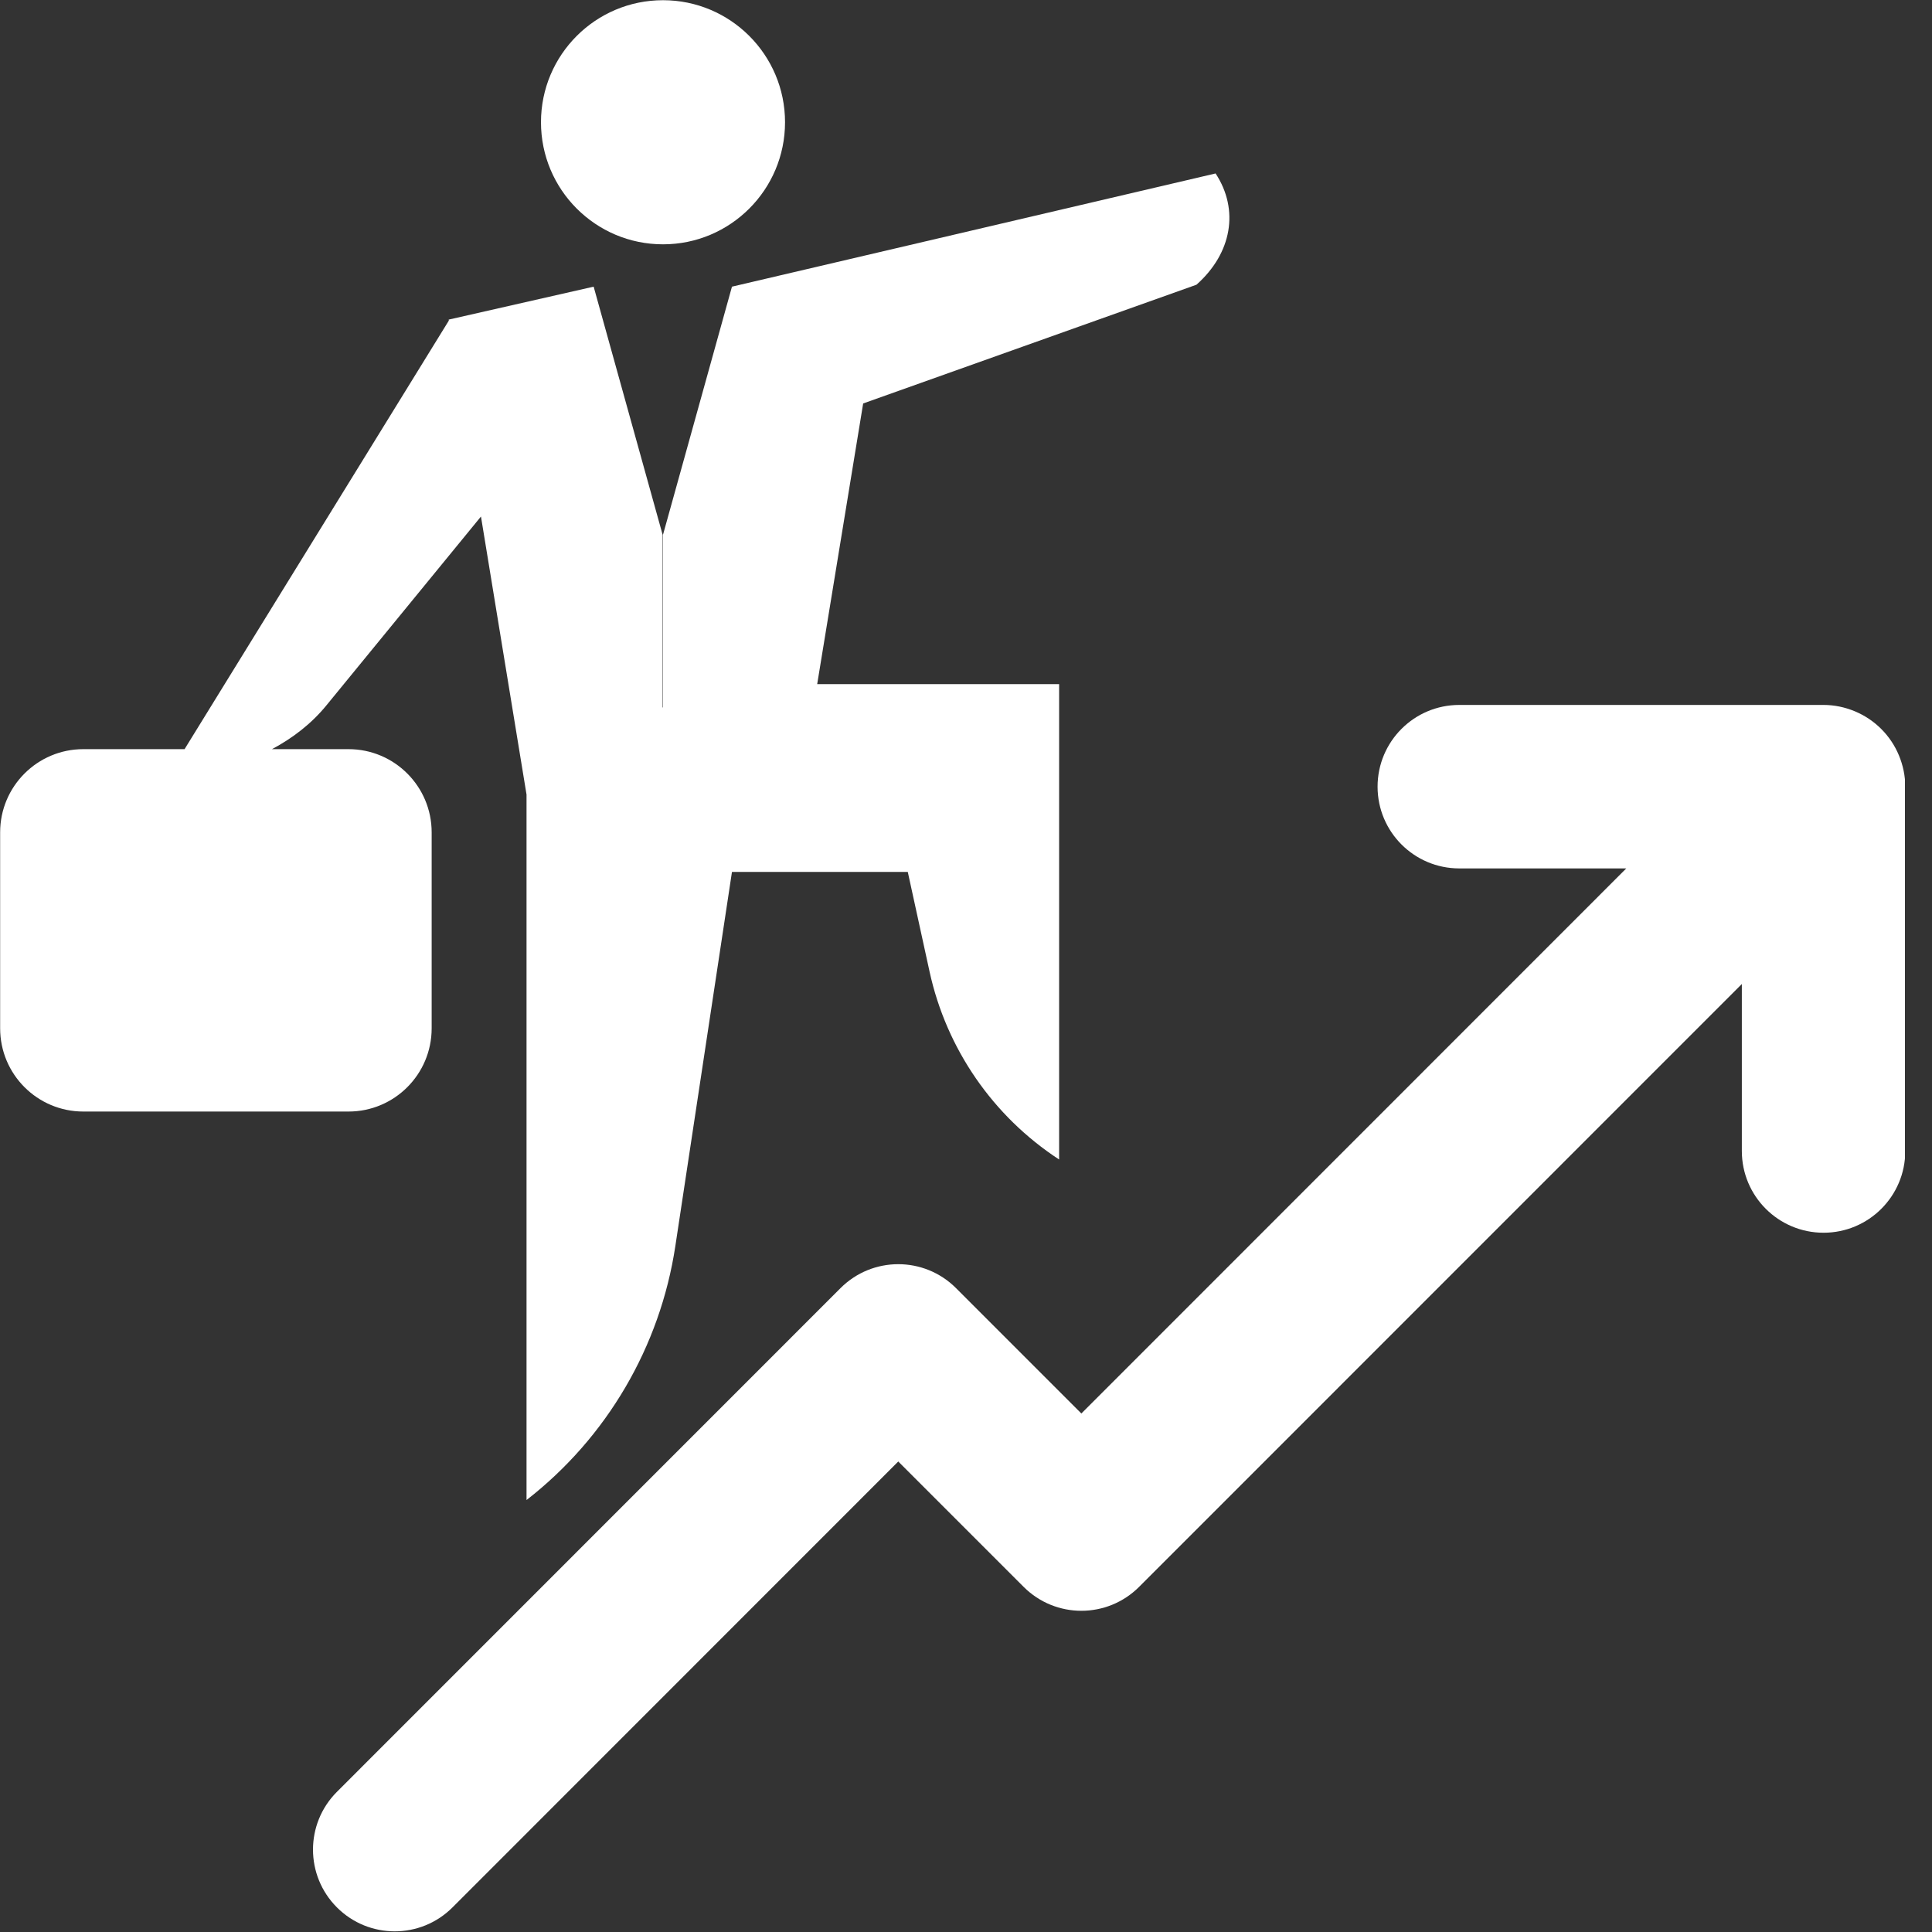
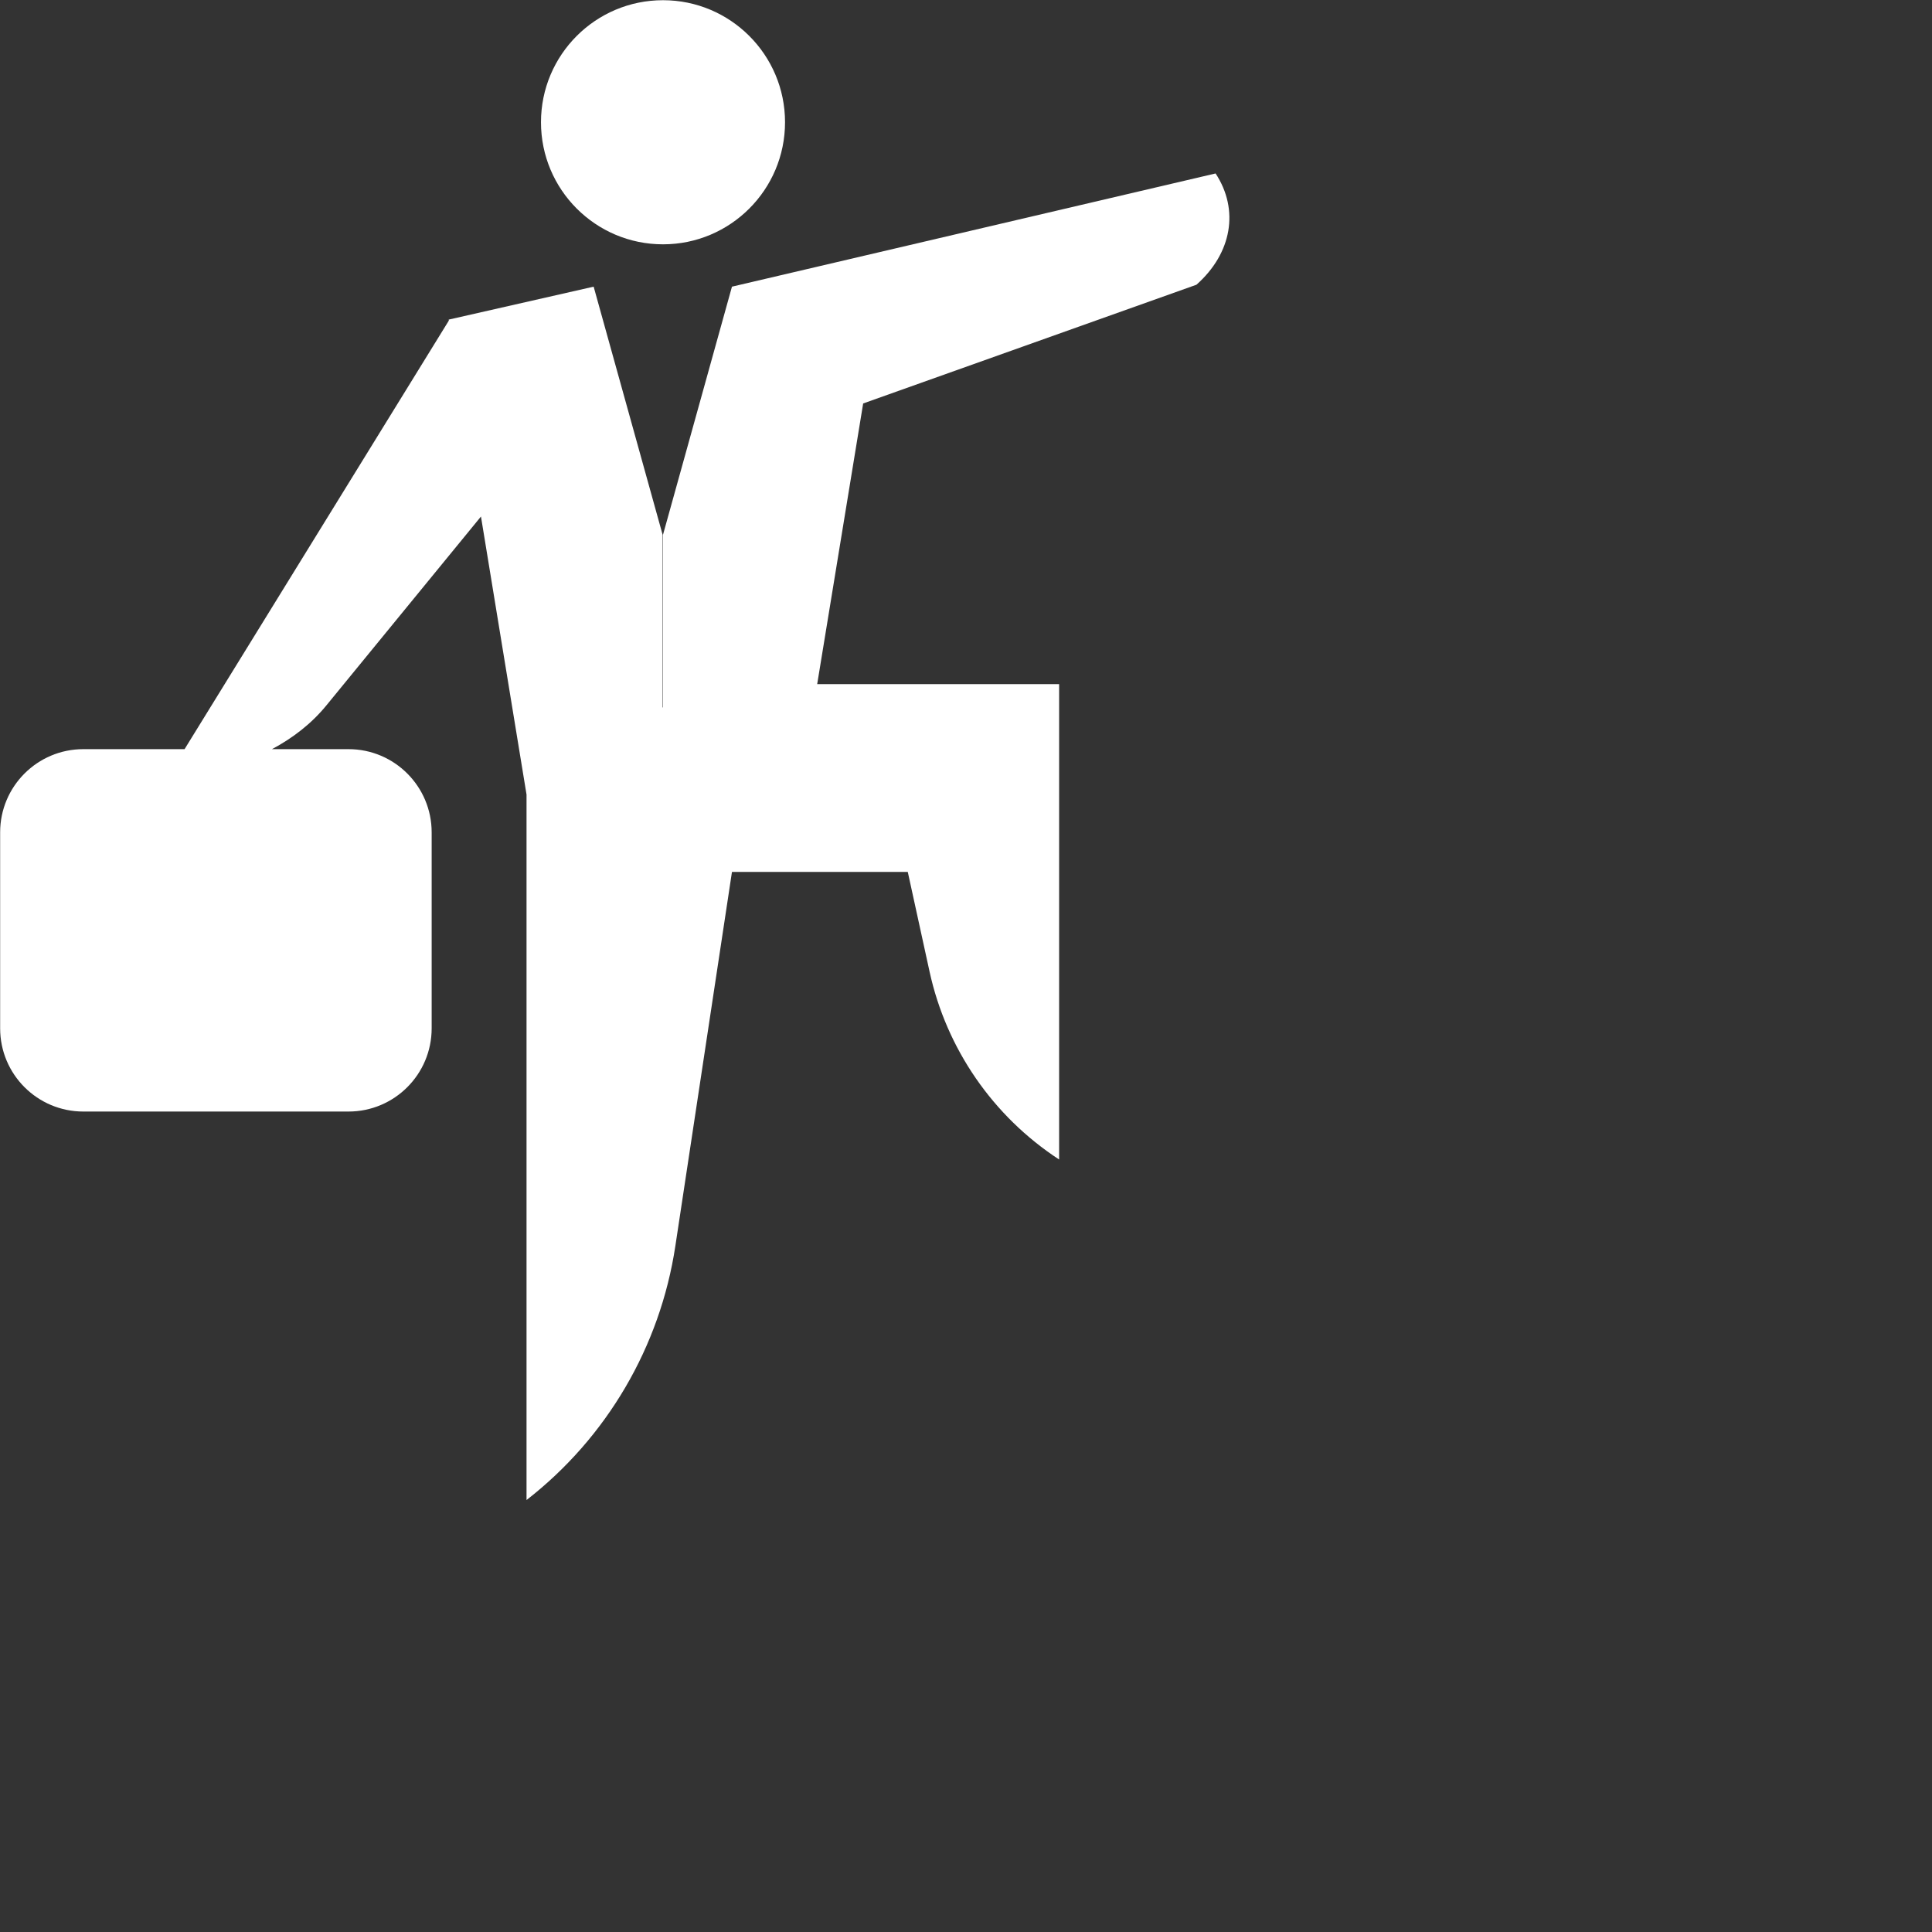
<svg xmlns="http://www.w3.org/2000/svg" width="500" viewBox="0 0 375 375" height="500" preserveAspectRatio="xMidYMid meet">
  <rect x="0" y="0" width="375" height="375" fill="#333333" stroke="none" />
  <defs>
    <clipPath id="64e4f8c779">
-       <path d="M 60 136 L 369.75 136 L 369.75 375 L 60 375 Z M 60 136 " clip-rule="nonzero" />
-     </clipPath>
+       </clipPath>
  </defs>
  <path fill="#ffffff" d="M 128.688 47.422 C 141.77 47.422 152.375 36.812 152.375 23.727 C 152.375 10.645 141.77 0.039 128.688 0.039 C 115.605 0.039 105.004 10.645 105.004 23.727 C 105.004 36.812 115.605 47.422 128.688 47.422 " fill-opacity="1" fill-rule="nonzero" />
  <g clip-path="url(#64e4f8c779)">
    <path fill="#ffffff" d="M 368.586 146.633 C 366.98 142.754 363.887 139.664 360.008 138.055 C 358.074 137.254 356.016 136.828 353.949 136.828 L 283.246 136.828 C 274.484 136.828 267.387 143.934 267.387 152.695 C 267.387 161.457 274.484 168.559 283.246 168.559 L 315.66 168.559 L 209.891 274.359 L 185.566 250.027 C 179.375 243.828 169.332 243.828 163.141 250.027 L 65.398 347.793 C 59.203 353.988 59.203 364.027 65.398 370.227 C 68.496 373.324 72.551 374.871 76.613 374.871 C 80.68 374.871 84.727 373.324 87.828 370.227 L 174.352 283.676 L 198.68 308.004 C 204.875 314.203 214.91 314.203 221.105 308.004 L 338.09 190.992 L 338.09 223.41 C 338.09 232.172 345.188 239.273 353.949 239.273 C 362.711 239.273 369.812 232.172 369.812 223.41 L 369.812 152.695 C 369.812 150.629 369.387 148.574 368.586 146.633 " fill-opacity="1" fill-rule="nonzero" />
  </g>
  <path fill="#ffffff" d="M 83.785 199.598 L 83.785 161.559 C 83.785 152.645 76.559 145.41 67.645 145.41 L 52.789 145.41 C 56.773 143.289 60.418 140.504 63.344 136.926 L 93.355 100.258 L 102.199 154.227 L 102.199 291.156 C 117.785 279.039 128.125 261.395 131.082 241.871 L 142.074 169.238 L 176.199 169.238 L 180.426 188.586 C 183.699 203.574 192.734 216.672 205.574 225.059 L 205.574 132.785 L 158.617 132.785 L 167.539 78.312 L 232.23 55.266 C 239.113 49.156 240.578 40.727 235.945 33.668 L 142.074 55.641 L 128.688 103.793 L 128.688 137.305 L 128.613 137.316 L 128.613 103.793 L 115.227 55.641 L 87.09 62.035 L 87.121 62.223 L 35.824 145.41 L 16.176 145.41 C 7.254 145.41 0.027 152.645 0.027 161.559 L 0.027 199.598 C 0.027 208.52 7.254 215.75 16.176 215.75 L 67.645 215.75 C 76.559 215.75 83.785 208.52 83.785 199.598 " fill-opacity="1" fill-rule="nonzero" />
</svg>